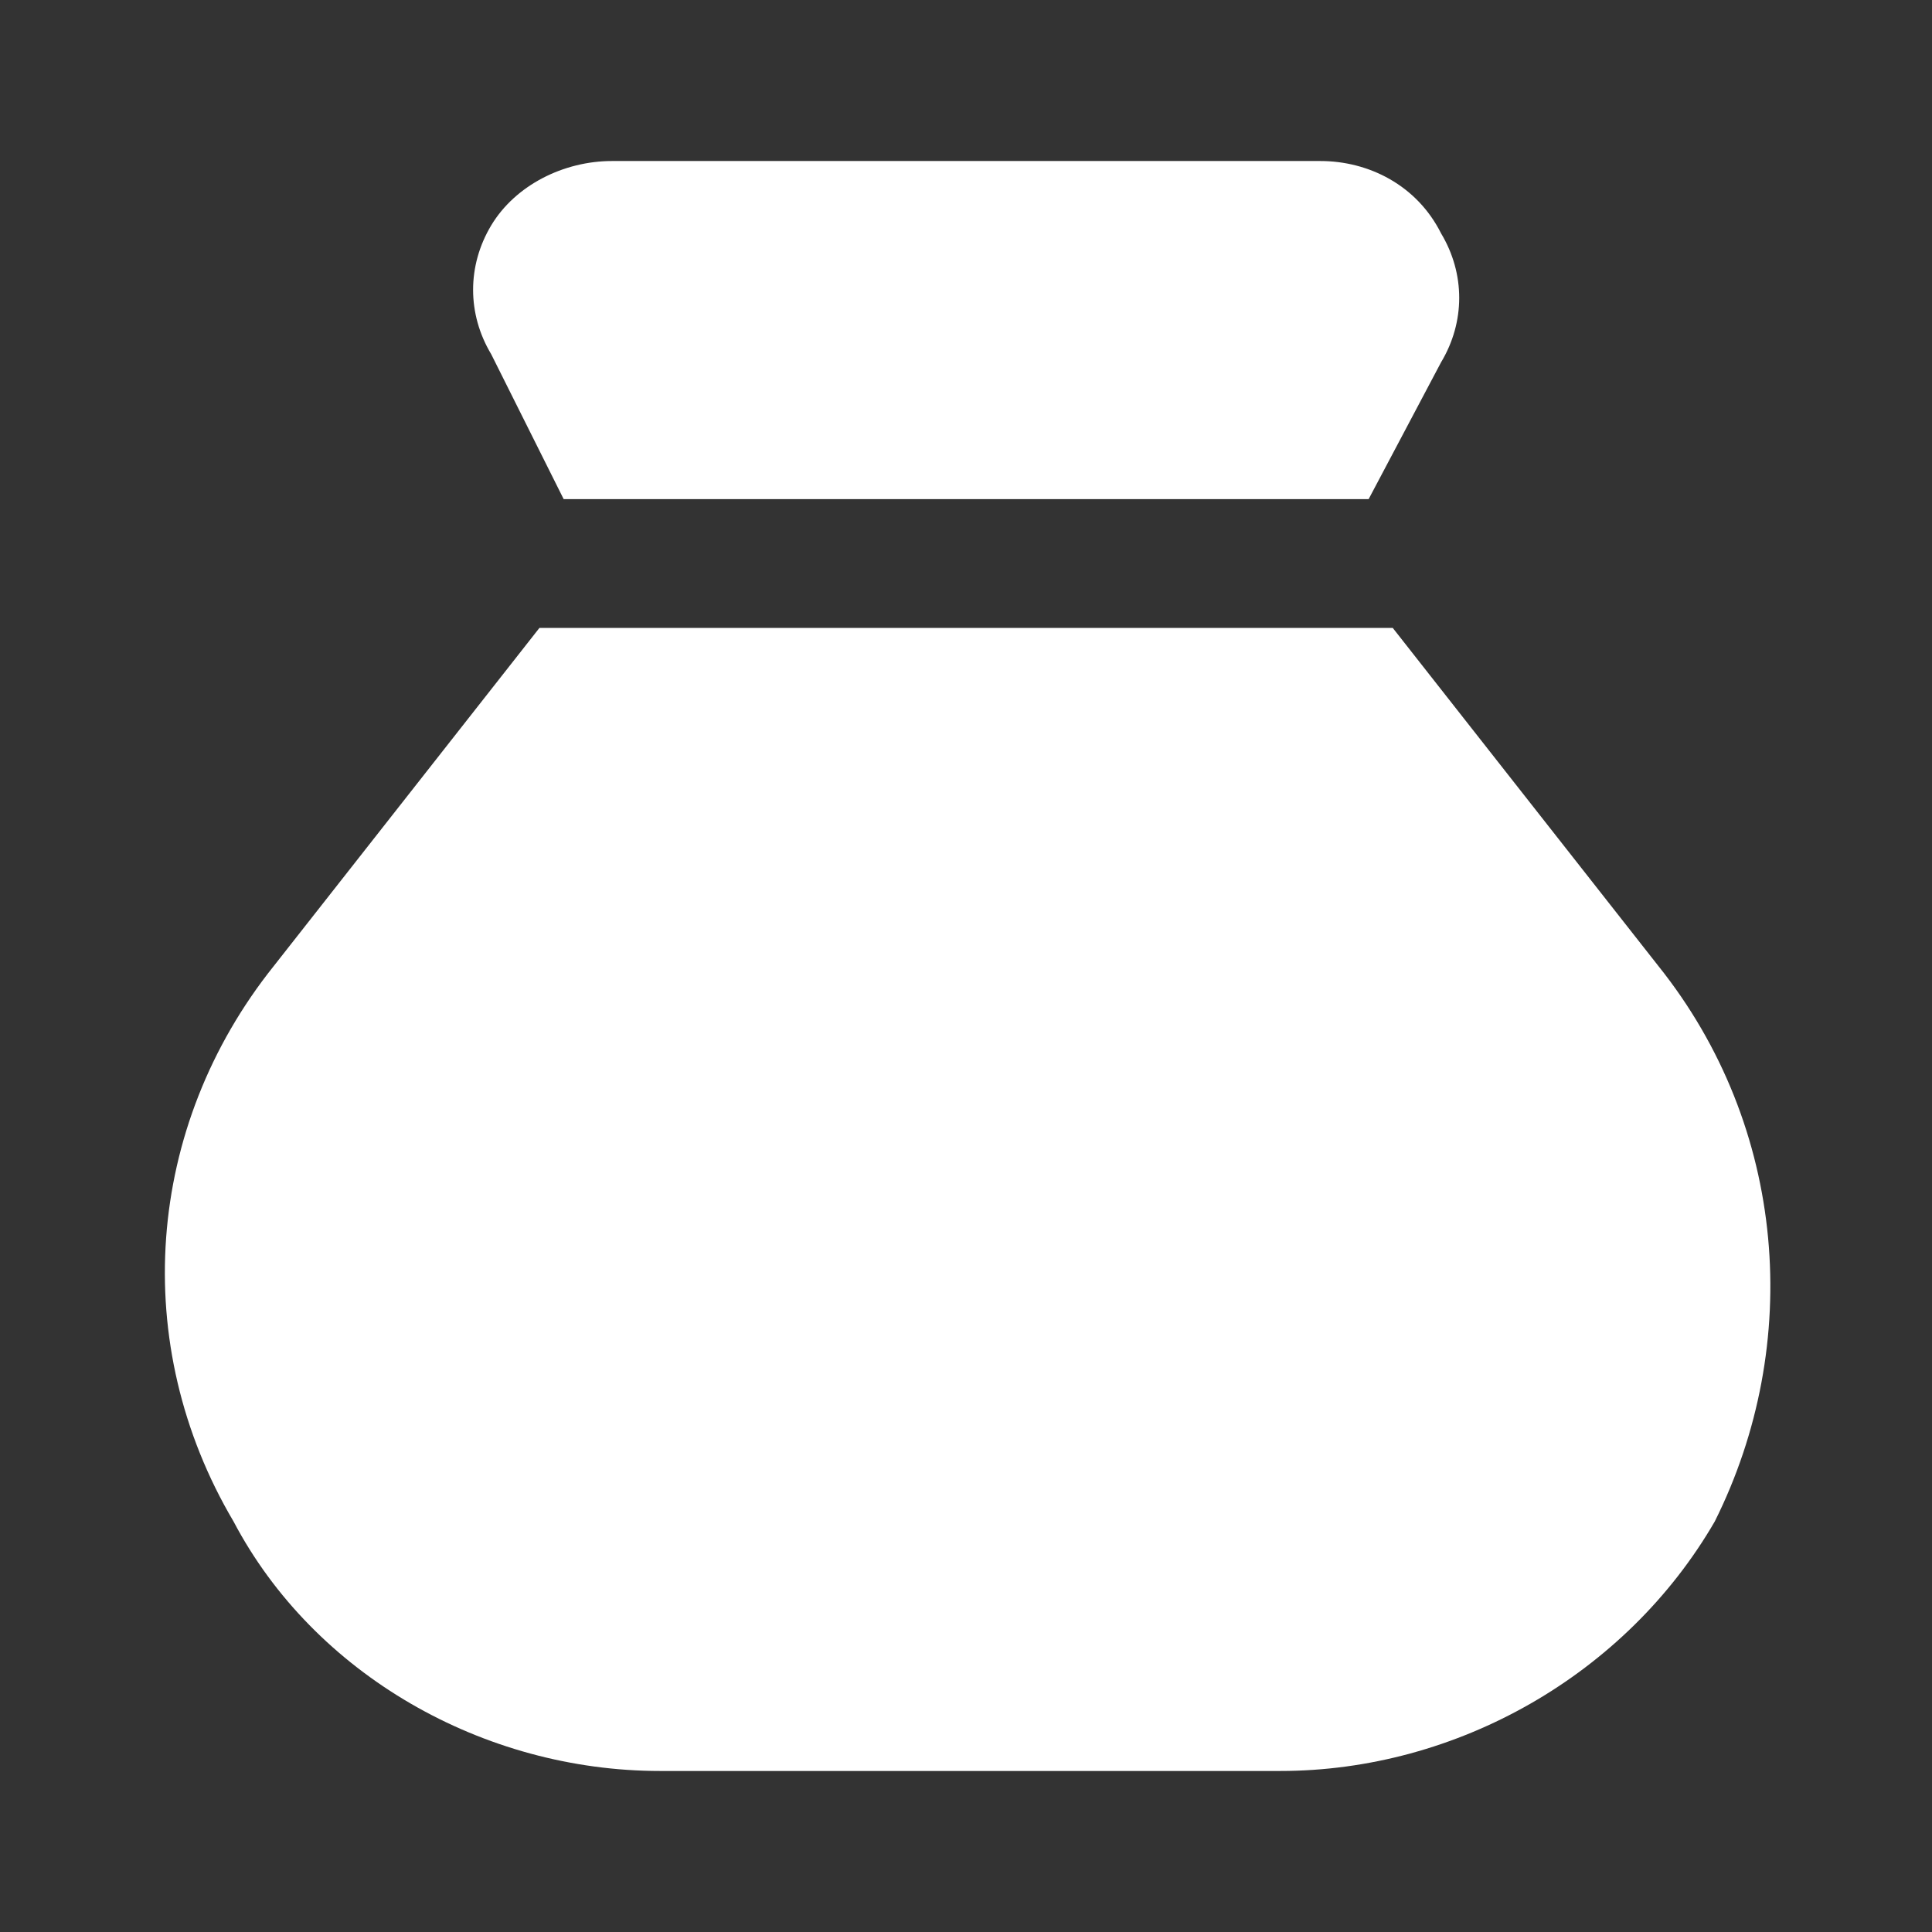
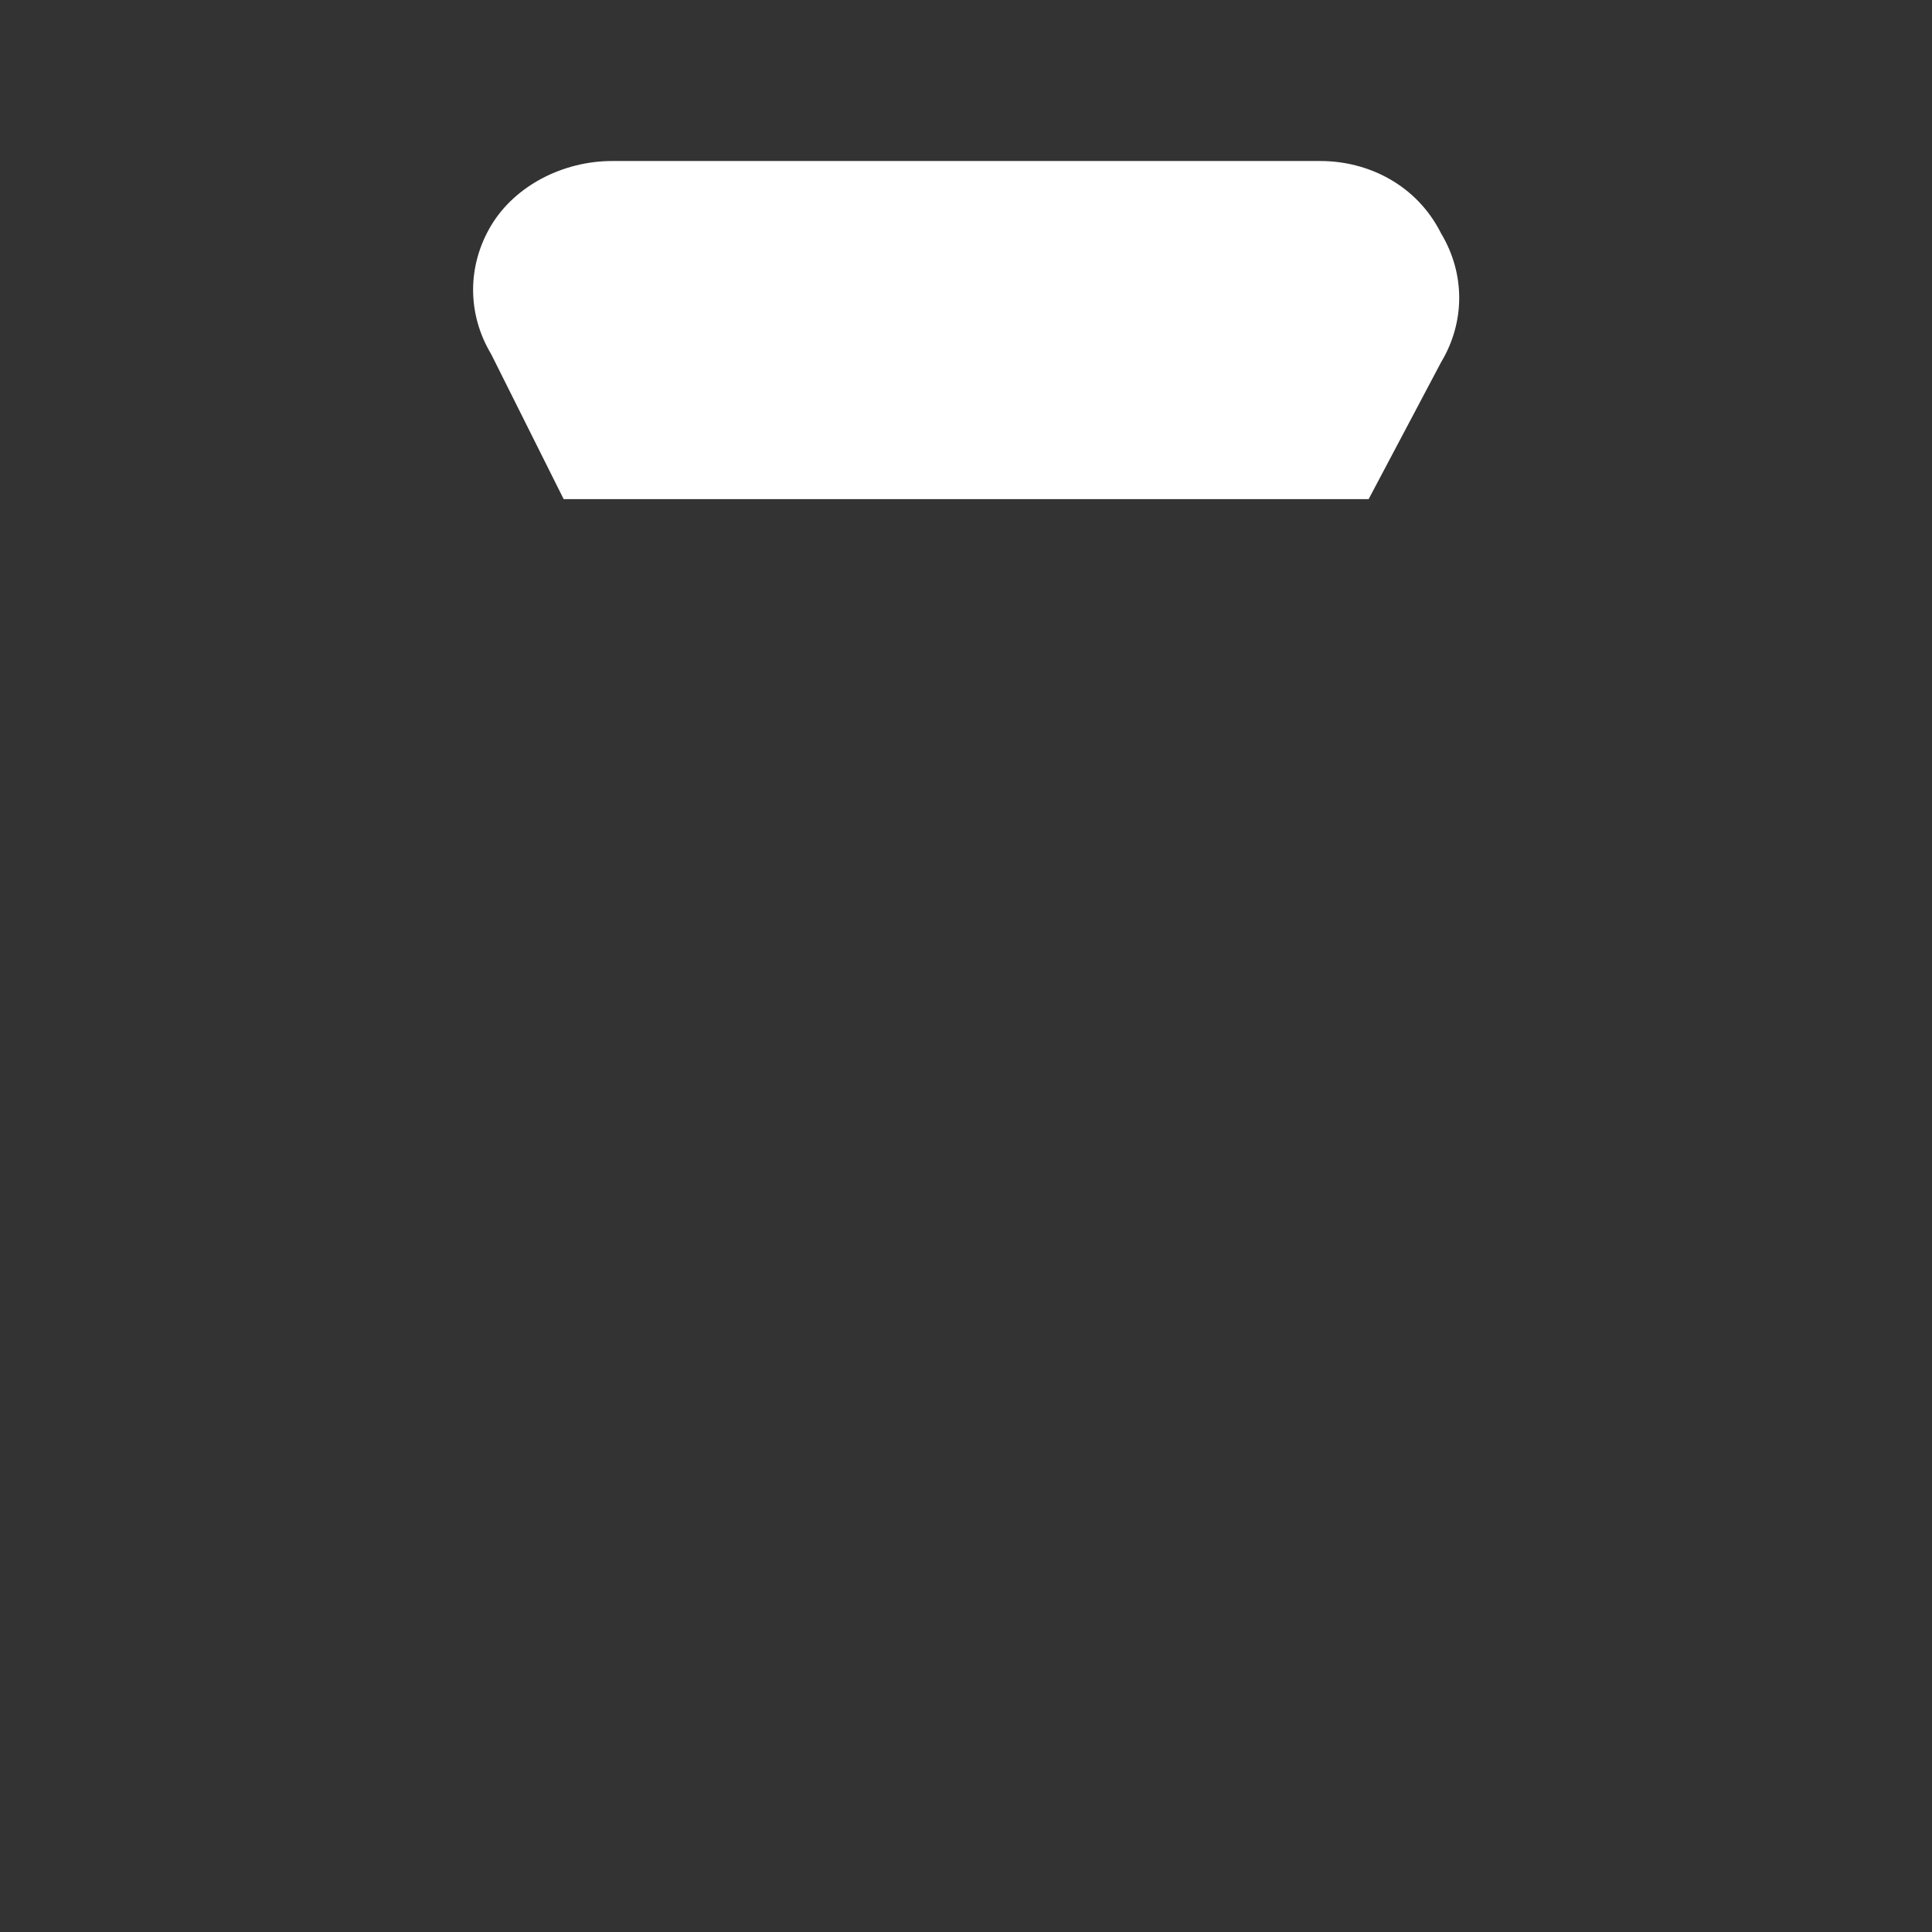
<svg xmlns="http://www.w3.org/2000/svg" width="32" height="32" viewBox="0 0 32 32" fill="none">
  <rect x="0" y="0" width="32" height="32" fill="#333333" stroke="none" />
  <path d="M9.336 8.267H10.669H11.869H20.136H21.336H22.669L23.869 6C24.269 5.333 24.269 4.533 23.869 3.866C23.469 3.067 22.669 2.667 21.869 2.667H10.136C9.336 2.667 8.536 3.067 8.136 3.733C7.736 4.4 7.736 5.2 8.136 5.867L9.336 8.267Z" fill="white" />
-   <path d="M27.468 16L23.068 10.4H21.602H20.135H11.735H10.268H8.935L4.535 16C2.402 18.667 2.135 22.267 3.868 25.2C5.202 27.733 8.002 29.333 10.935 29.333H21.202C24.135 29.333 26.935 27.733 28.402 25.2C29.868 22.267 29.602 18.667 27.468 16Z" fill="white" />
</svg>